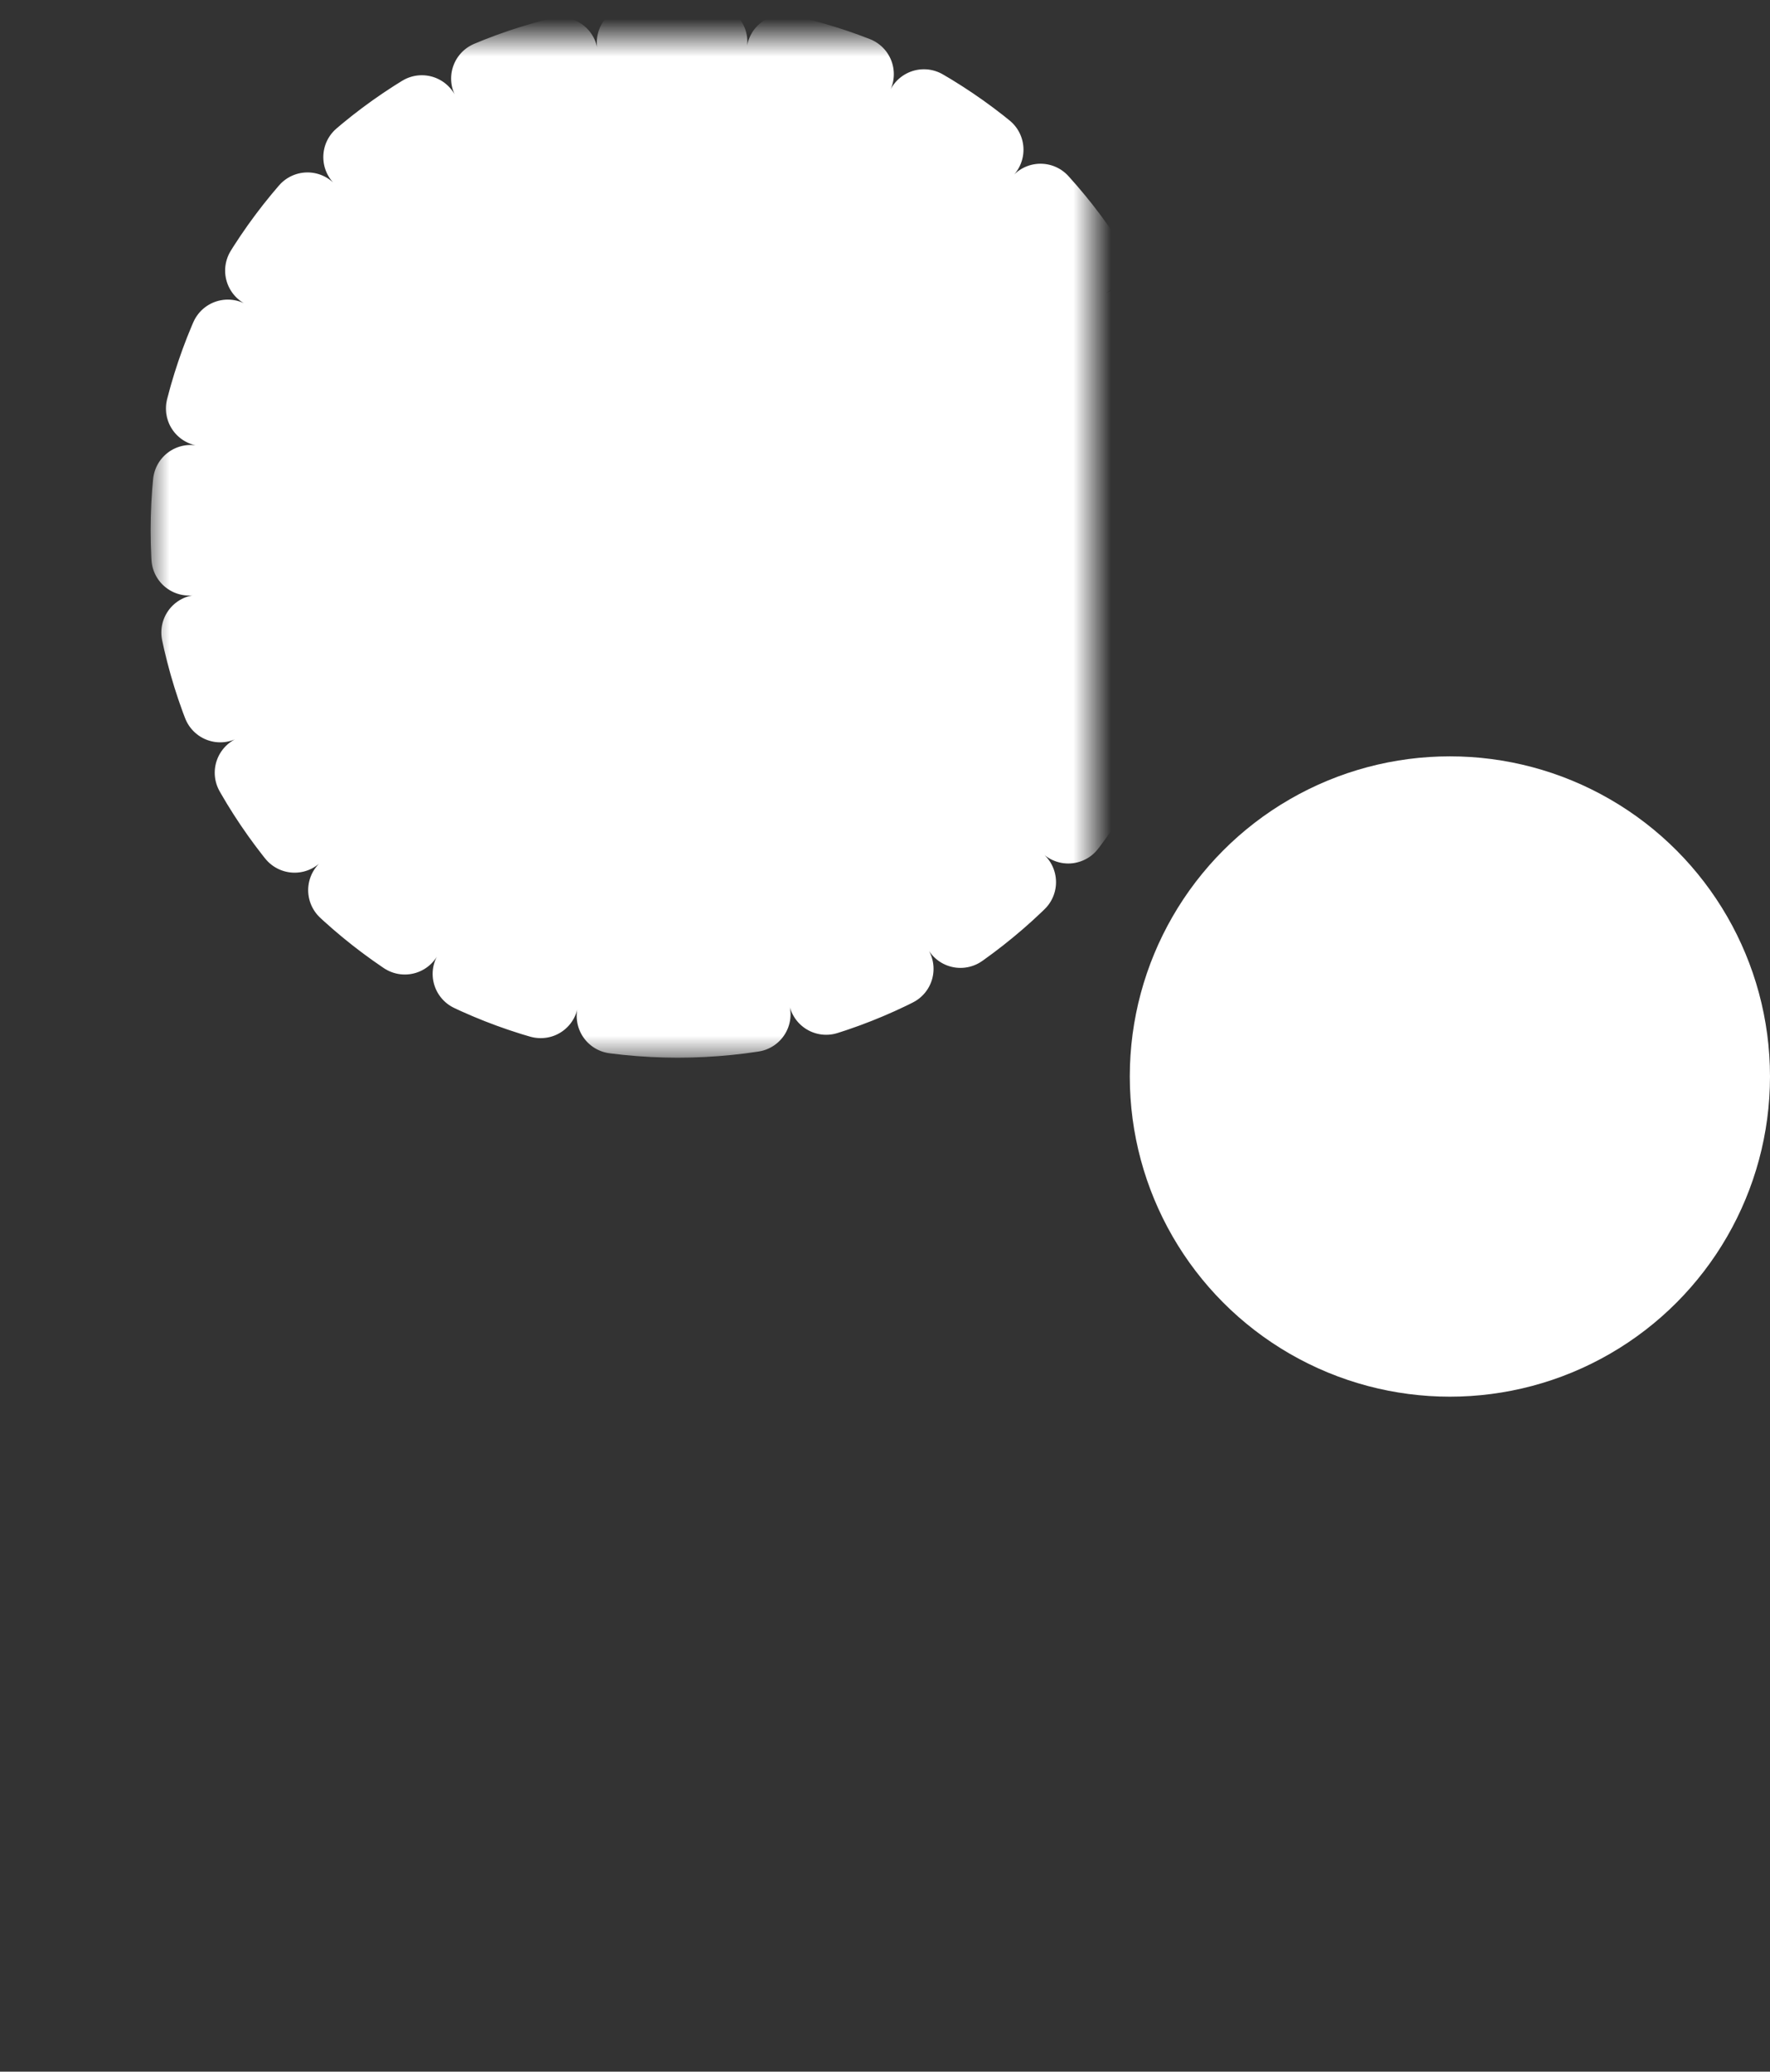
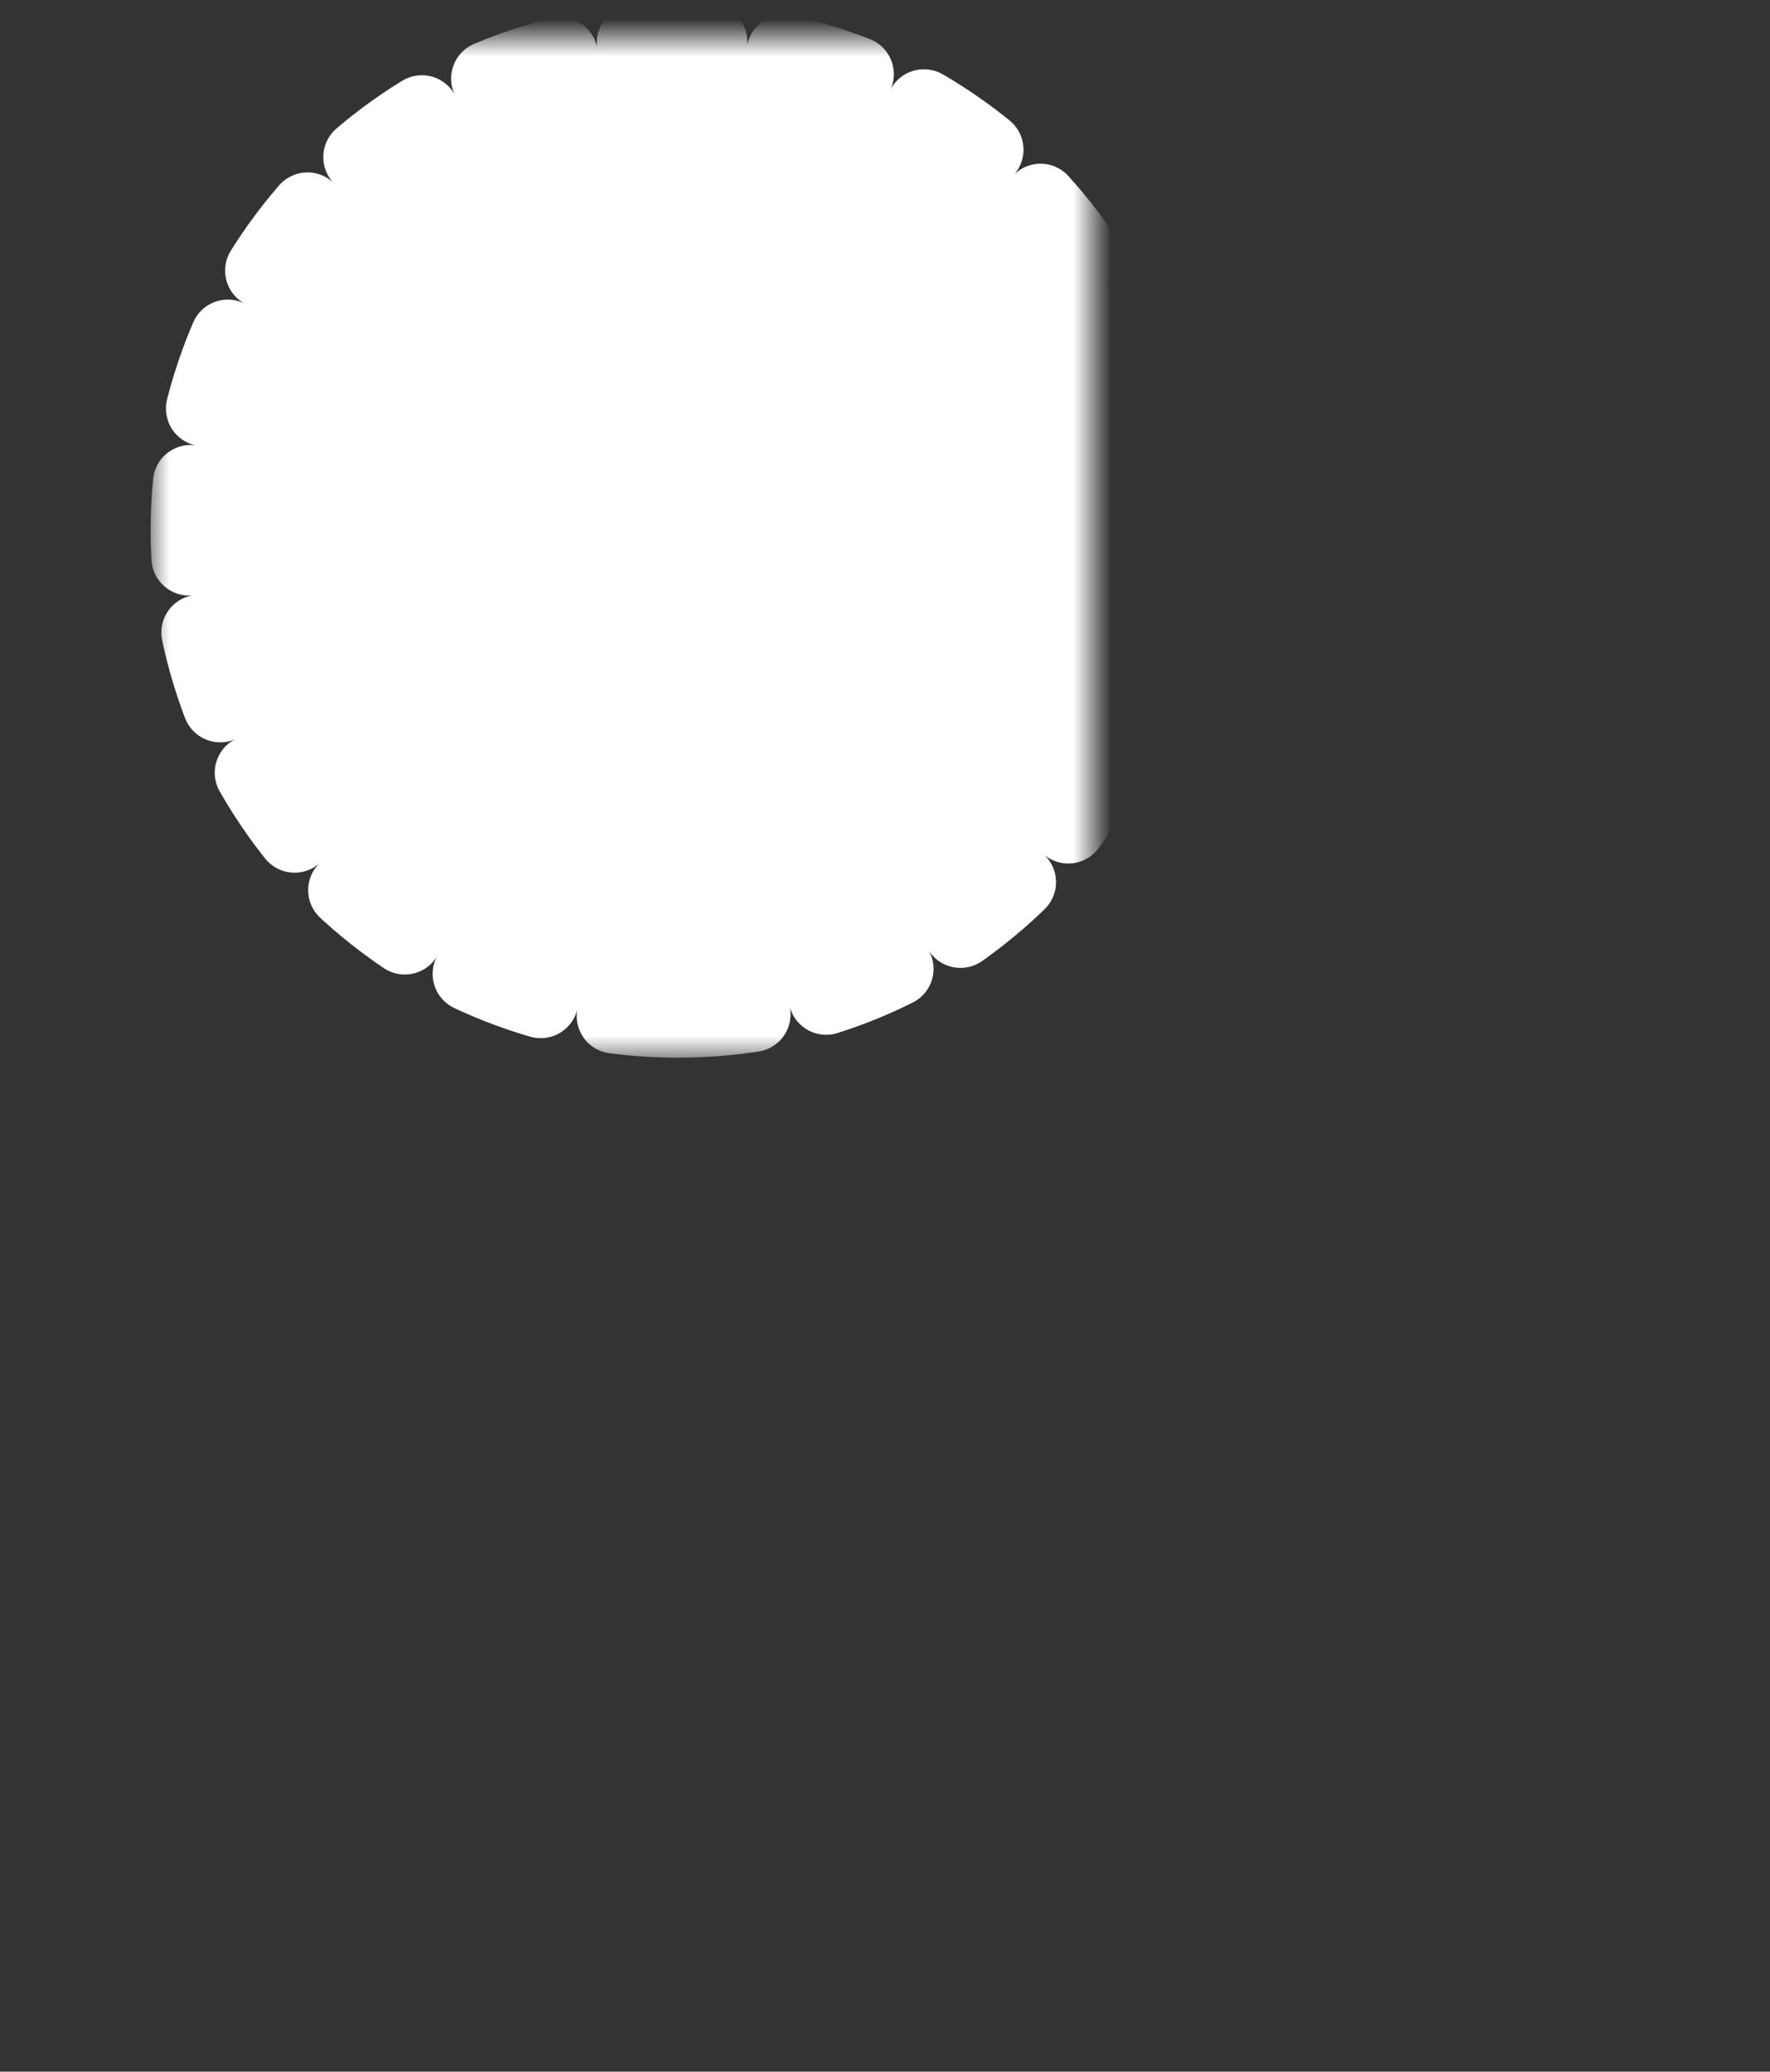
<svg xmlns="http://www.w3.org/2000/svg" xmlns:xlink="http://www.w3.org/1999/xlink" width="47" height="55" viewBox="0 0 47 55">
  <rect x="0" y="0" width="47" height="55" fill="#333333" stroke="none" />
  <defs>
    <path id="coins-a" d="M17,26.08 C24.18,26.08 30,20.26 30,13.08 C30,5.9 24.18,0.08 17,0.08 C9.82,0.08 4,5.9 4,13.08 C4,20.26 9.82,26.08 17,26.08 Z" />
    <mask id="coins-c" width="28" height="28" x="-1" y="-1">
      <rect width="28" height="28" x="3" y="-.92" fill="#fff" />
      <use xlink:href="#coins-a" />
    </mask>
    <path id="coins-b" d="M11.5,52.08 C17.851,52.08 23,46.931 23,40.58 C23,34.229 17.851,29.08 11.5,29.08 C5.149,29.08 0,34.229 0,40.58 C0,46.931 5.149,52.08 11.5,52.08 Z" />
    <mask id="coins-d" width="25" height="25" x="-1" y="-1">
      <rect width="25" height="25" x="-1" y="28.08" fill="#fff" />
      <use xlink:href="#coins-b" />
    </mask>
  </defs>
  <g fill="#FFF" fill-rule="evenodd" transform="translate(1 1)">
    <use stroke="#FFF" stroke-dasharray="2" stroke-linecap="round" stroke-width="2" mask="url(#coins-c)" xlink:href="#coins-a" />
-     <circle cx="37.5" cy="27.58" r="8.5" />
    <use stroke="#FFF" stroke-dasharray="2" stroke-linecap="round" stroke-width="2" mask="url(#coins-d)" xlink:href="#coins-b" />
  </g>
</svg>